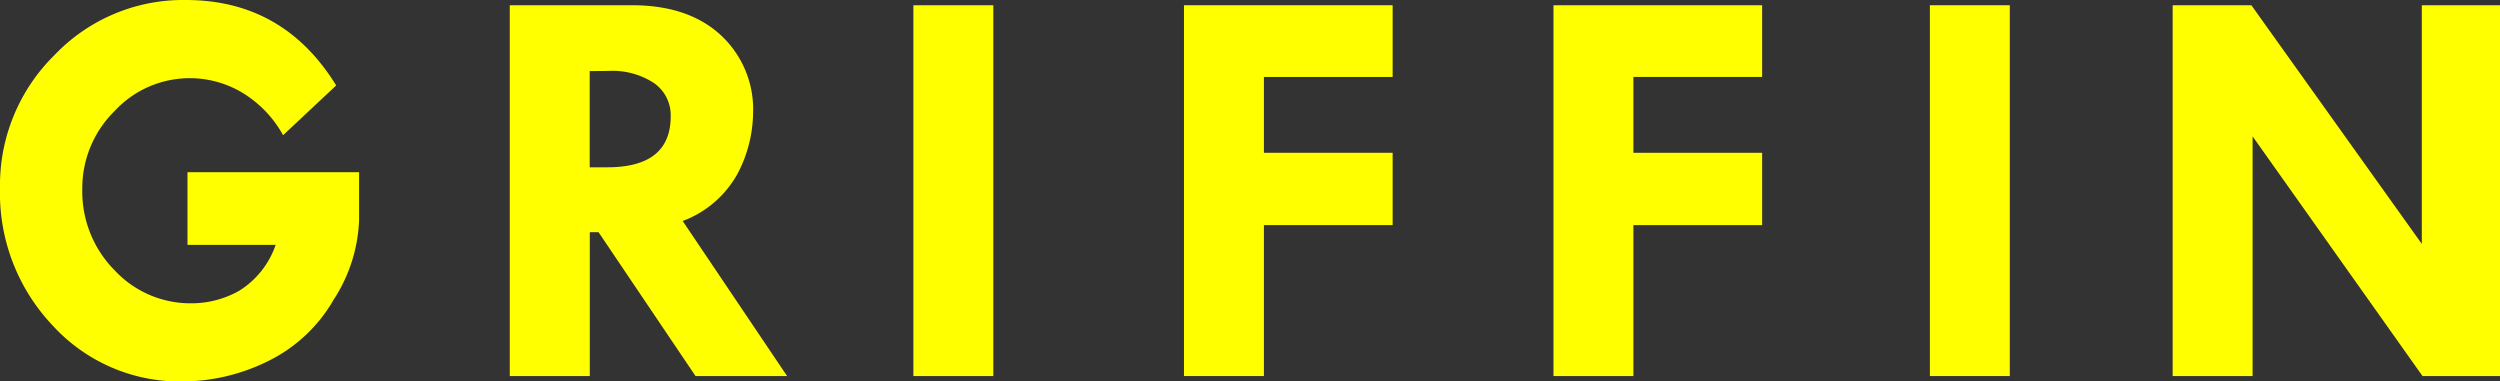
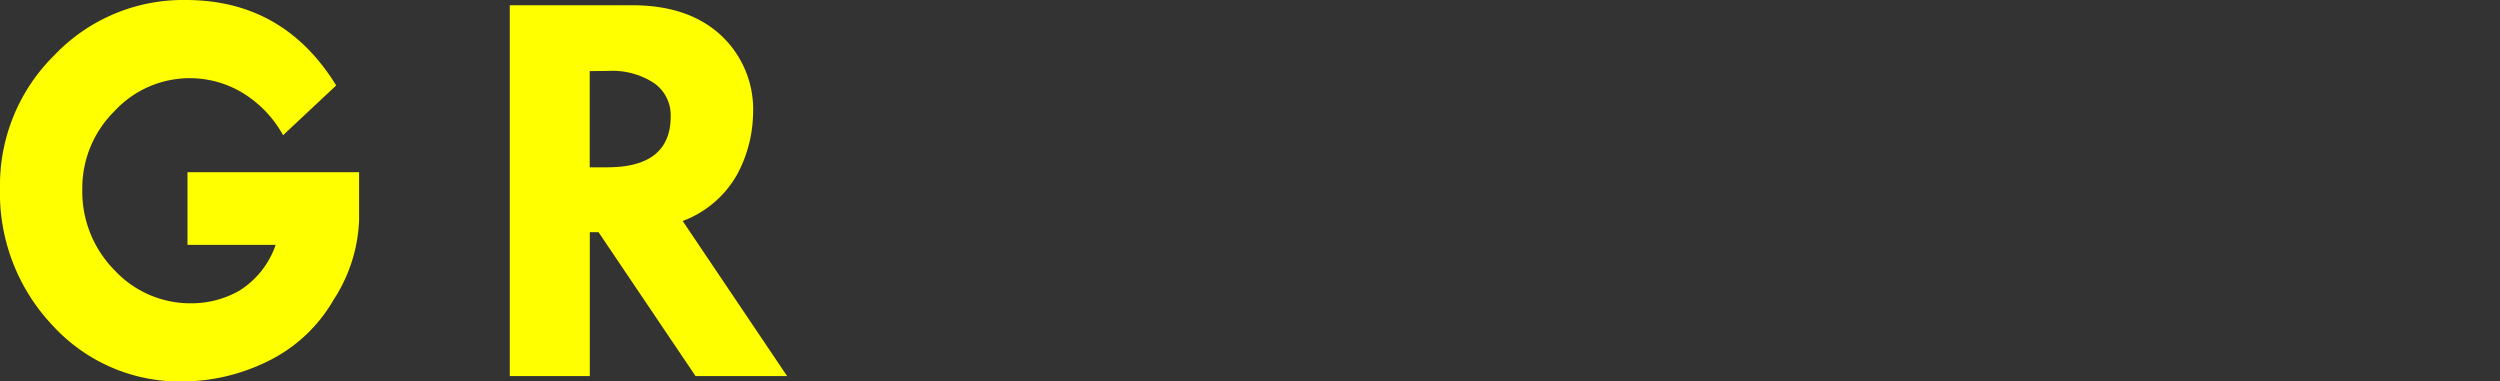
<svg xmlns="http://www.w3.org/2000/svg" viewBox="0 0 285.86 43.62">
  <rect x="0" y="0" width="285.86" height="43.62" fill="#333333" stroke="none" />
  <defs>
    <style>.cls-1{fill:#ff0;}</style>
  </defs>
  <g id="レイヤー_2" data-name="レイヤー 2">
    <g id="griffin_yellow">
      <path class="cls-1" d="M38.44,9.77l-6.07,5.69a13,13,0,0,0-4.73-4.9,11.71,11.71,0,0,0-14.56,2.16,12.36,12.36,0,0,0-3.67,8.91,12.79,12.79,0,0,0,3.67,9.25,11.84,11.84,0,0,0,8.84,3.8,11.1,11.1,0,0,0,5.41-1.42A10,10,0,0,0,31.52,28H21.44V19.69H41.06v5.49a17.88,17.88,0,0,1-2.91,9.09,17.55,17.55,0,0,1-7.66,7.1,22.25,22.25,0,0,1-9.6,2.25A19.68,19.68,0,0,1,6.05,37.25,22,22,0,0,1,0,21.5,20.87,20.87,0,0,1,6.23,6.3a20.32,20.32,0,0,1,15-6.3Q32.42,0,38.44,9.77Z" />
      <path class="cls-1" d="M58.29.6h14Q78.69.6,82.4,4A11.57,11.57,0,0,1,86.11,13a15.29,15.29,0,0,1-1.72,6.76,11.9,11.9,0,0,1-6.33,5.51L90,43H79.53L68.44,26.55h-1V43H58.29Zm9.14,7.53v11h2q7.26,0,7.26-5.83a4.48,4.48,0,0,0-1.89-3.79,8.68,8.68,0,0,0-5.24-1.4Z" />
-       <path class="cls-1" d="M104.44.6h9.14V43h-9.14Z" />
-       <path class="cls-1" d="M135.38.6h23.86V8.8H144.52v8.67h14.72v8.27H144.52V43h-9.14Z" />
-       <path class="cls-1" d="M177.63.6h23.86V8.8H186.77v8.67h14.72v8.27H186.77V43h-9.14Z" />
-       <path class="cls-1" d="M220.67.6h9.14V43h-9.14Z" />
-       <path class="cls-1" d="M276.92.6h8.94V43H277L257.57,15.59V43h-9.14V.6h9l19.49,27.29Z" />
    </g>
  </g>
</svg>